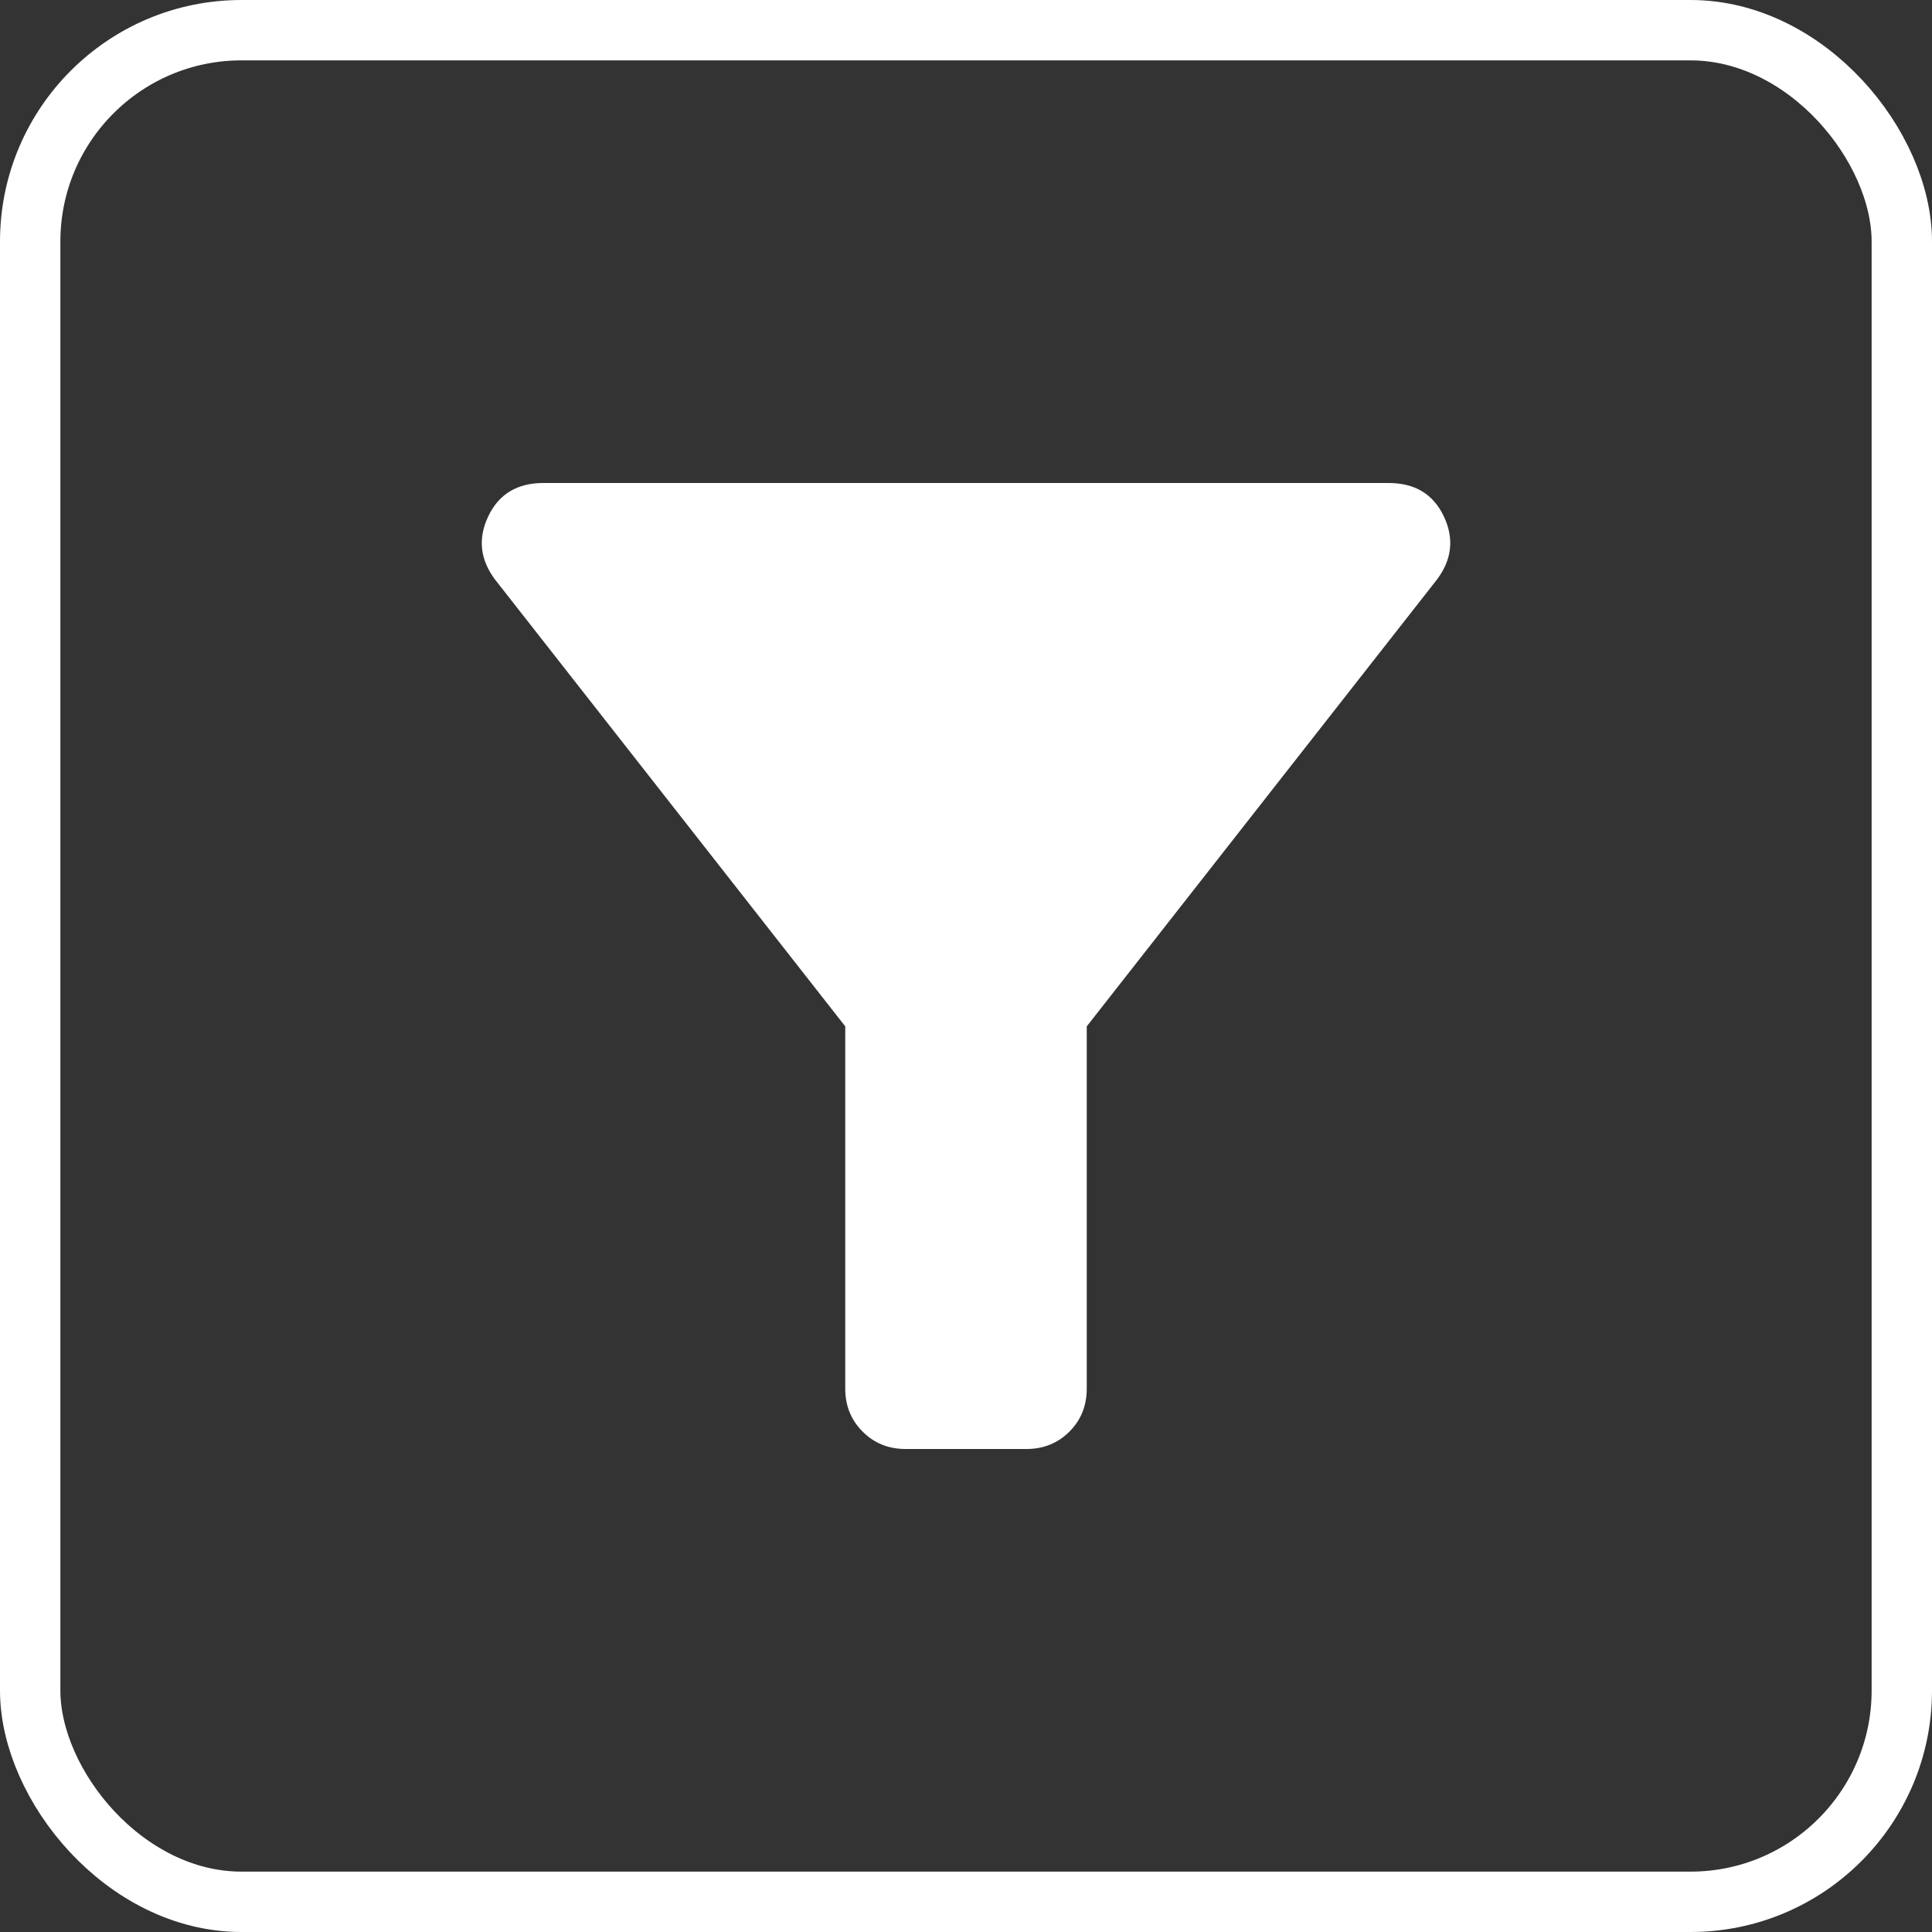
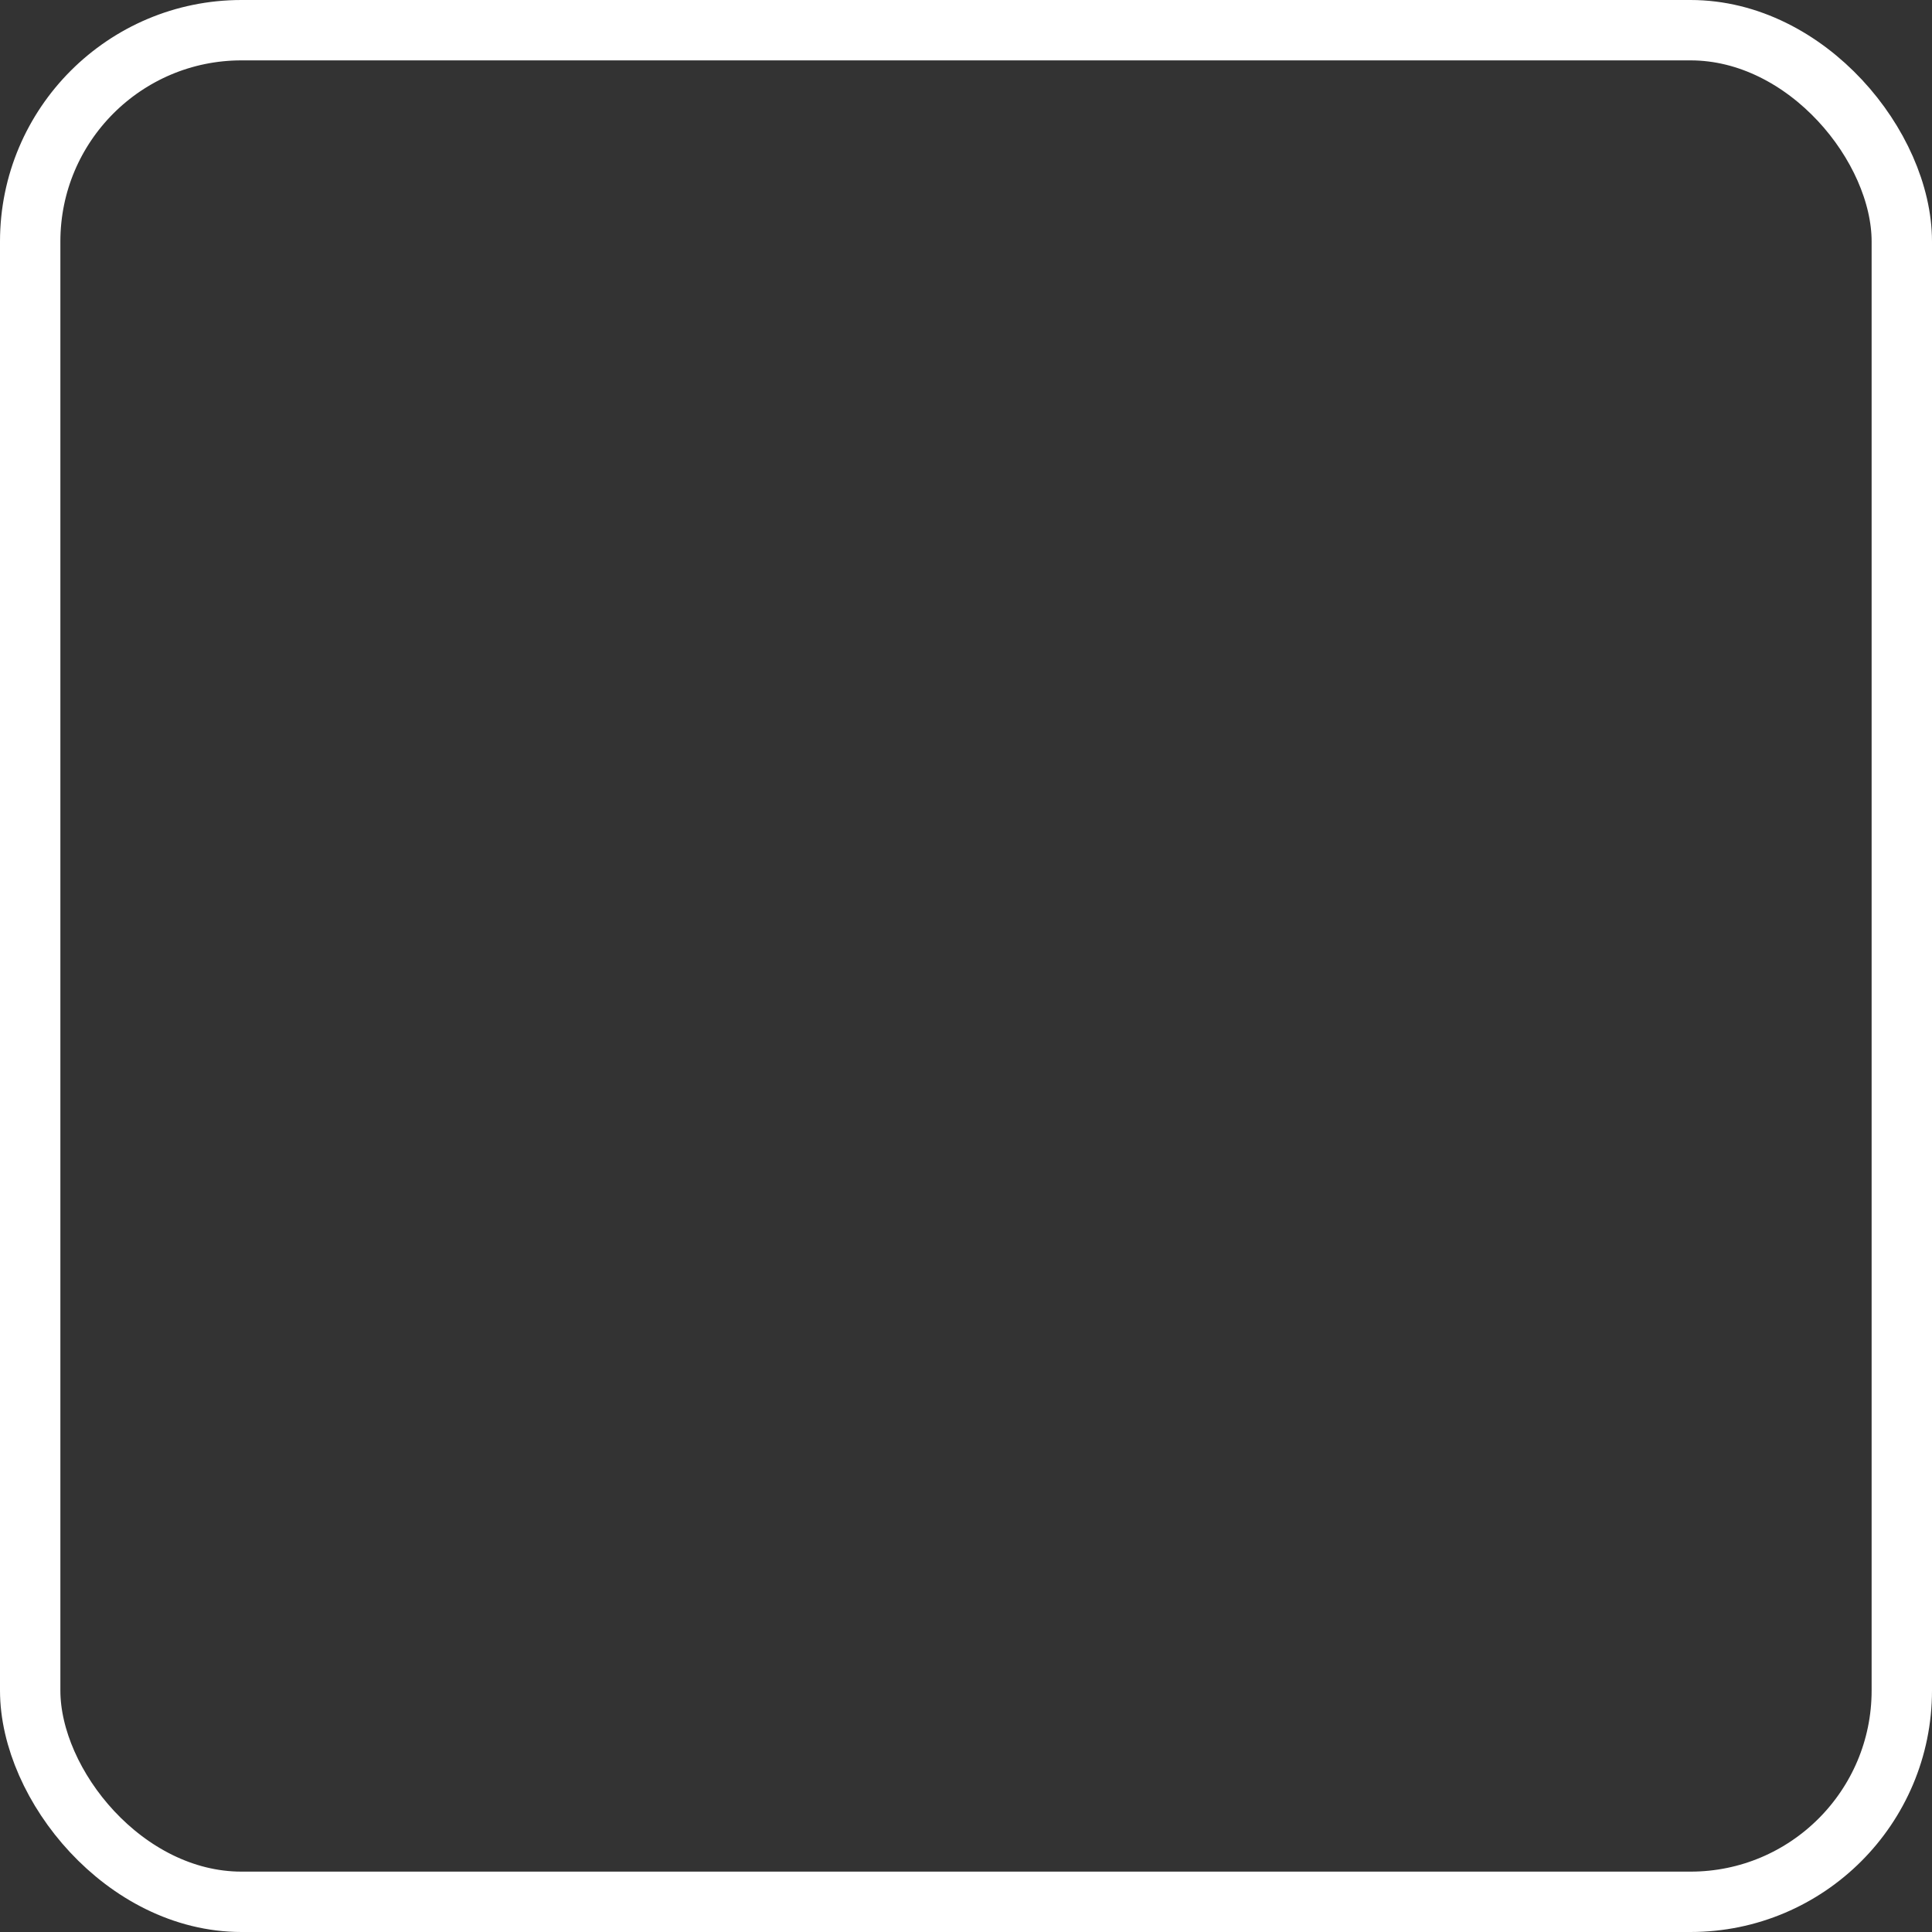
<svg xmlns="http://www.w3.org/2000/svg" width="32" height="32" viewBox="0 0 32 32" fill="none">
  <rect x="0" y="0" width="32" height="32" fill="#333333" stroke="none" />
  <rect x="0.5" y="0.5" width="31" height="31" rx="3.5" stroke="white" />
  <mask id="mask0_574_984" style="mask-type:alpha" maskUnits="userSpaceOnUse" x="4" y="4" width="24" height="24">
    <rect x="4" y="4" width="24" height="24" fill="#D9D9D9" />
  </mask>
  <g mask="url(#mask0_574_984)">
-     <path d="M15 24C14.717 24 14.479 23.904 14.288 23.712C14.096 23.521 14 23.283 14 23V17L8.2 9.6C7.95 9.267 7.913 8.917 8.088 8.55C8.263 8.183 8.567 8 9 8H23C23.433 8 23.738 8.183 23.913 8.55C24.088 8.917 24.05 9.267 23.8 9.6L18 17V23C18 23.283 17.904 23.521 17.713 23.712C17.521 23.904 17.283 24 17 24H15Z" fill="white" />
-   </g>
+     </g>
</svg>